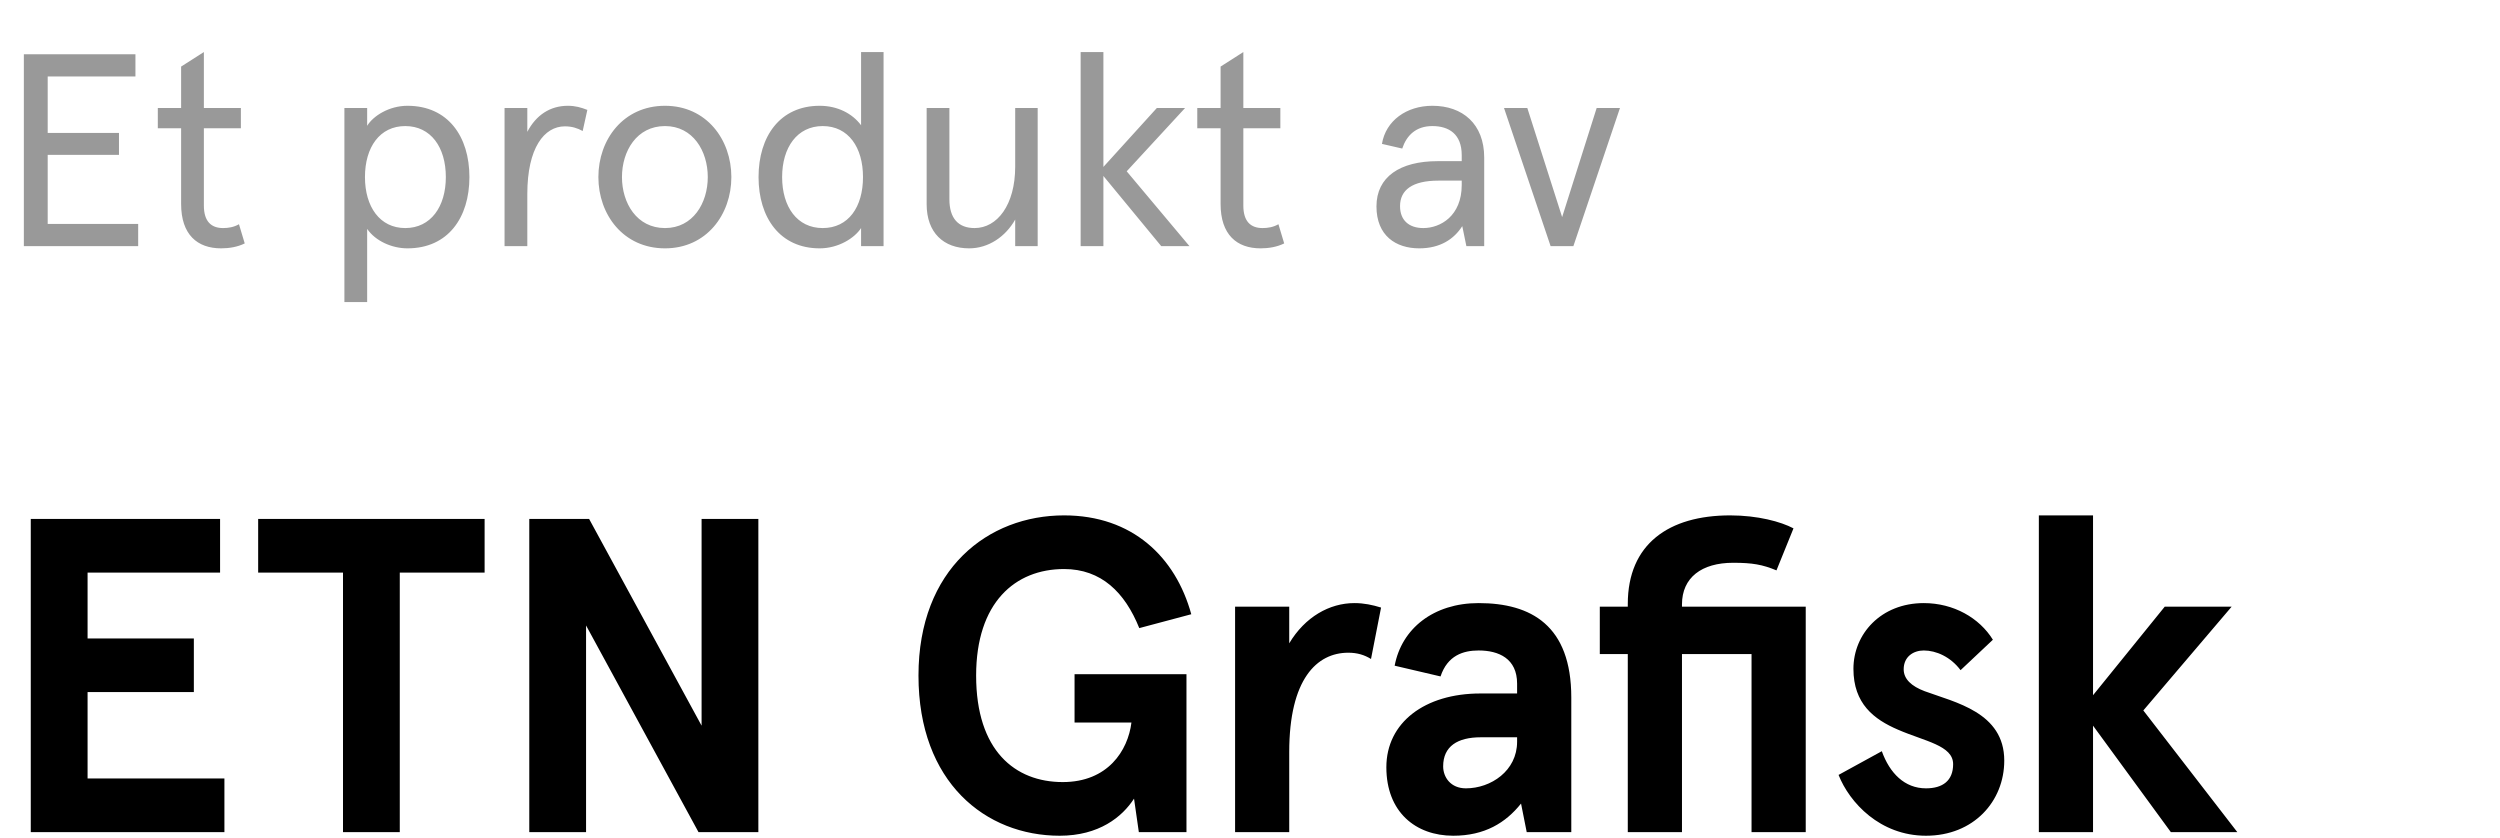
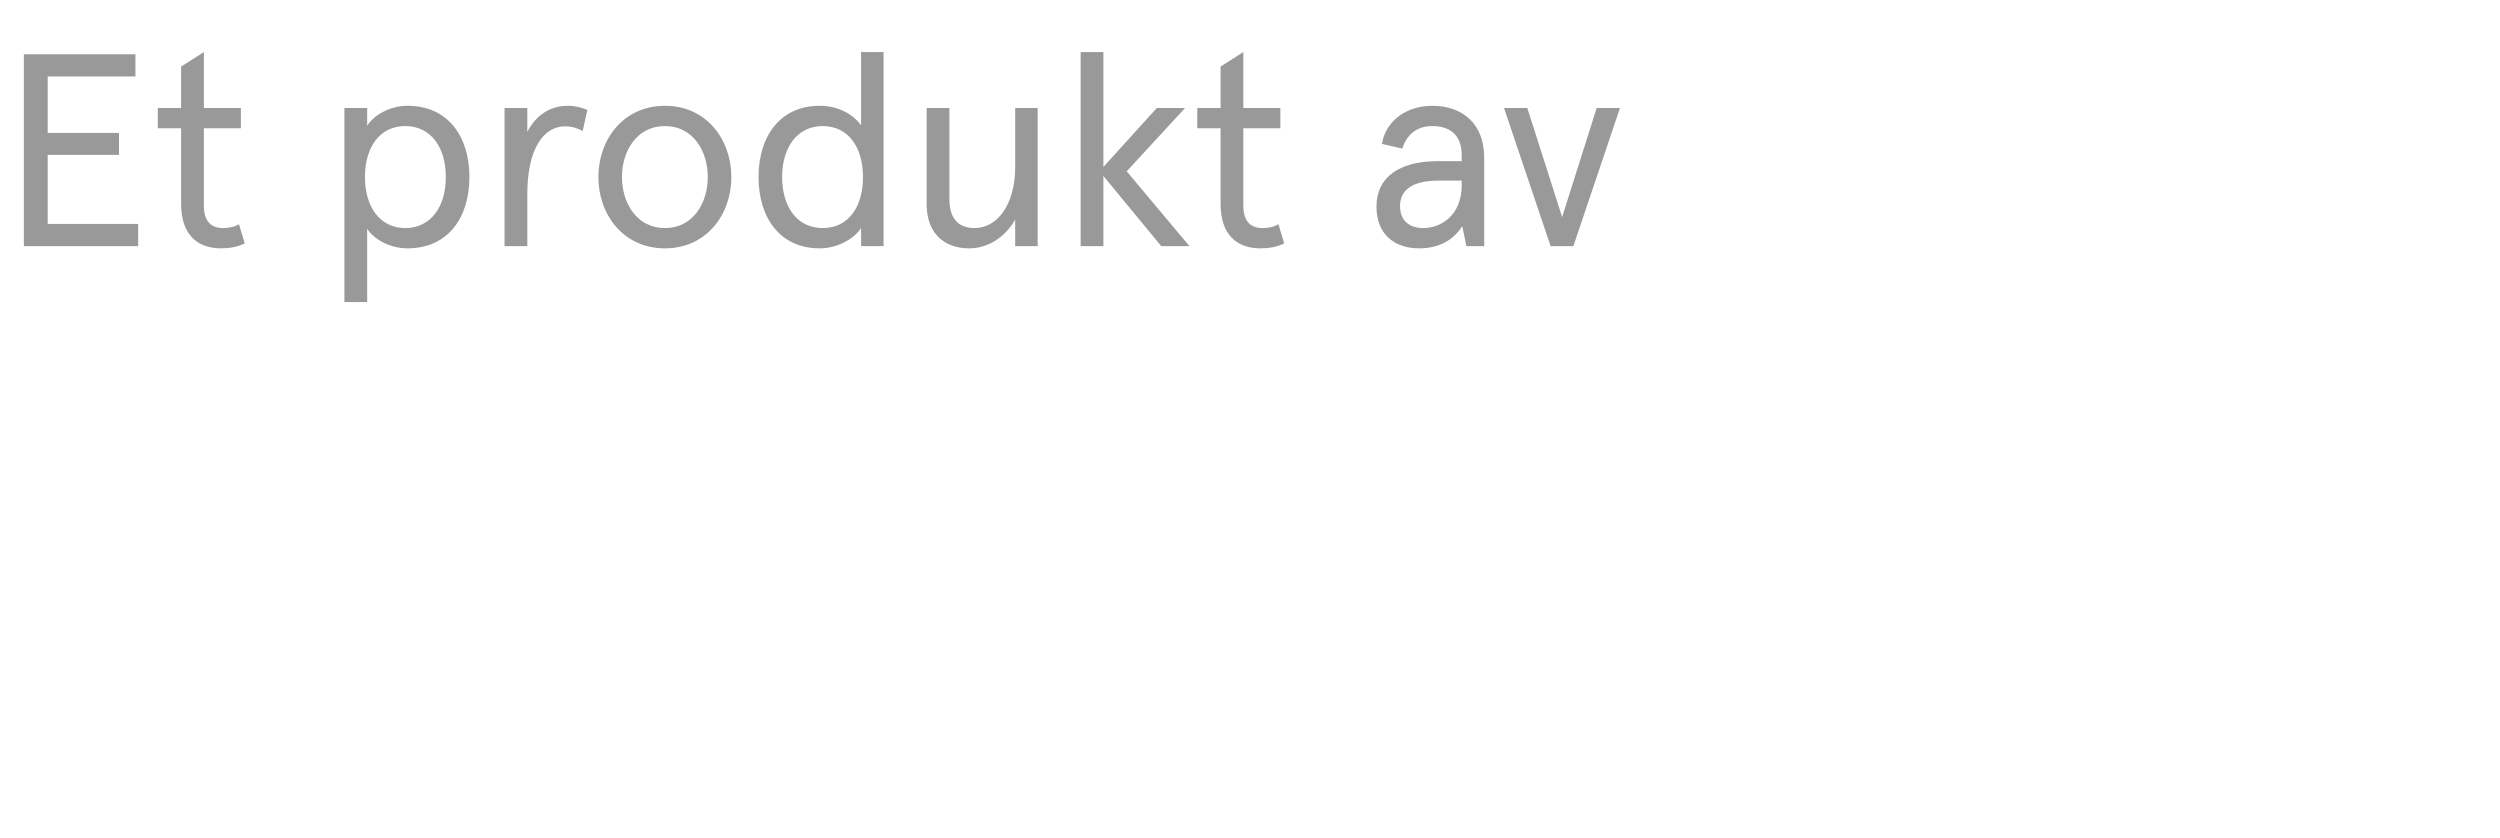
<svg xmlns="http://www.w3.org/2000/svg" width="325" height="109" viewBox="0 0 325 109" fill="none">
-   <path fill-rule="evenodd" clip-rule="evenodd" d="M197.223 96.429C197.223 100.21 193.813 102.484 190.568 102.484C188.578 102.484 187.611 101.03 187.611 99.629C187.611 97.011 189.487 95.847 192.505 95.847H197.223V96.429ZM192.221 78.402C186.36 78.402 182.215 81.712 181.305 86.54L187.27 87.936C188.179 85.202 190.226 84.562 192.221 84.562C194.836 84.562 197.223 85.609 197.223 88.872V90.152H192.448C185.224 90.152 180.226 93.928 180.226 99.745C180.226 105.562 184.034 108.645 188.918 108.645C193.017 108.645 195.745 106.958 197.735 104.462L198.474 108.18H204.268V90.675C204.268 81.305 199.042 78.402 192.221 78.402V78.402ZM11.385 89.972H25.2V82.997H11.385V74.441H28.61V67.465H4V108.18H29.174V101.204H11.385V89.972ZM33.561 74.441H44.59V108.18H51.971V74.441H62.999V67.465H33.561V74.441ZM91.206 94.335L76.586 67.465H68.807V108.18H76.188V81.31L90.808 108.18H98.586V67.465H91.206V94.335ZM138.328 73.975C143.16 73.975 146.23 77 148.106 81.654L154.866 79.851C152.82 72.405 147.201 67 138.328 67C128.489 67 119.402 73.917 119.402 87.825C119.402 101.728 128.147 108.645 137.76 108.645C142.876 108.645 145.889 106.202 147.424 103.822L148.049 108.18H154.241V87.65H139.692V93.928H147.087C146.632 97.592 144.013 101.669 138.157 101.669C131.956 101.669 126.897 97.592 126.897 87.825C126.897 78.338 131.956 73.975 138.328 73.975V73.975ZM167.6 83.631V78.866H160.561V108.18H167.6V97.767C167.6 88.285 171.182 84.853 175.275 84.853C176.468 84.853 177.378 85.144 178.231 85.668L179.538 78.983C178.401 78.634 177.321 78.402 176.071 78.402C172.83 78.402 169.647 80.205 167.6 83.631V83.631ZM218.657 78.576C218.657 75.081 221.215 73.161 225.313 73.161C227.814 73.161 229.121 73.394 230.941 74.15L233.153 68.687C231.51 67.814 228.496 67 224.915 67C216.951 67 211.612 70.718 211.612 78.518V78.866H207.974V85.028H211.612V108.18H218.657V85.028H227.7V108.18H234.745V78.866H218.657V78.576ZM250.207 89.856C248.502 89.216 247.479 88.285 247.479 87.006C247.479 85.377 248.73 84.562 250.094 84.562C251.69 84.562 253.566 85.377 254.874 87.122L259.076 83.166C257.319 80.321 253.964 78.402 250.094 78.402C244.523 78.402 240.946 82.41 240.946 86.948C240.946 91.485 243.618 93.52 246.74 94.859C250.207 96.371 253.907 96.899 253.907 99.342C253.907 101.495 252.543 102.484 250.378 102.484C247.593 102.484 245.66 100.506 244.636 97.656L239.013 100.739C240.434 104.345 244.414 108.645 250.378 108.645C256.579 108.645 260.554 104.171 260.554 98.877C260.554 92.59 254.135 91.311 250.207 89.856V89.856ZM278.632 92.358L290.115 78.866H281.417L272.094 90.379V67H265.05V108.18H272.094V94.335L282.213 108.18H290.854L278.632 92.358Z" fill="black" />
-   <path d="M3.101 32H17.963V29.113H6.201V20.132H15.468V17.28H6.201V9.938H17.607V7.052H3.101V32ZM28.749 32.285C29.782 32.285 30.887 32.107 31.814 31.644L31.066 29.149C30.388 29.541 29.675 29.648 28.998 29.648C27.466 29.648 26.503 28.792 26.503 26.725V16.674H31.315V14.037H26.503V6.766L23.545 8.655V14.037H20.516V16.674H23.545V26.511C23.545 30.503 25.648 32.285 28.749 32.285ZM44.772 39.271H47.73V29.755C48.799 31.323 50.938 32.285 52.969 32.285C58.244 32.285 61.024 28.293 61.024 23.019C61.024 17.744 58.244 13.752 52.969 13.752C50.581 13.752 48.514 15.071 47.73 16.354V14.037H44.772V39.271ZM52.684 29.648C49.369 29.648 47.445 26.868 47.445 23.019C47.445 19.134 49.369 16.389 52.684 16.389C55.999 16.389 57.959 19.134 57.959 23.019C57.959 26.868 55.999 29.648 52.684 29.648ZM65.592 32H68.55V25.228C68.55 19.205 70.76 16.425 73.433 16.425C74.324 16.425 75.037 16.639 75.749 17.031L76.355 14.287C75.535 13.966 74.787 13.752 73.825 13.752C71.508 13.752 69.69 14.964 68.55 17.138V14.037H65.592V32ZM86.451 32.285C91.833 32.285 95.076 27.901 95.076 23.019C95.076 18.136 91.833 13.752 86.451 13.752C81.034 13.752 77.79 18.136 77.79 23.019C77.79 27.901 81.034 32.285 86.451 32.285ZM86.451 29.648C82.78 29.648 80.856 26.404 80.856 23.019C80.856 19.633 82.78 16.389 86.451 16.389C90.087 16.389 92.011 19.633 92.011 23.019C92.011 26.404 90.087 29.648 86.451 29.648ZM106.558 32.285C108.982 32.285 111.085 30.966 111.94 29.648V32H114.863V6.766H111.94V16.282C110.8 14.75 108.875 13.752 106.558 13.752C101.39 13.752 98.611 17.744 98.611 23.019C98.611 28.293 101.39 32.285 106.558 32.285ZM106.95 29.648C103.636 29.648 101.676 26.903 101.676 23.019C101.676 19.169 103.636 16.389 106.95 16.389C110.301 16.389 112.19 19.169 112.19 23.019C112.19 26.903 110.301 29.648 106.95 29.648ZM125.988 32.285C128.519 32.285 130.729 30.753 131.976 28.543V32H134.898V14.037H131.976V21.664C131.976 26.654 129.624 29.648 126.701 29.648C124.563 29.648 123.422 28.365 123.422 25.905V14.037H120.464V26.547C120.464 30.254 122.674 32.285 125.988 32.285ZM140.483 32H143.442V22.876L150.962 32H154.633L146.471 22.27L154.063 14.037H150.392L143.442 21.7V6.766H140.483V32ZM163.879 32.285C164.913 32.285 166.018 32.107 166.944 31.644L166.196 29.149C165.519 29.541 164.806 29.648 164.129 29.648C162.596 29.648 161.634 28.792 161.634 26.725V16.674H166.445V14.037H161.634V6.766L158.676 8.655V14.037H155.646V16.674H158.676V26.511C158.676 30.503 160.779 32.285 163.879 32.285ZM184.5 32.285C187.244 32.285 189.026 31.073 190.095 29.398L190.63 32H192.947V20.488C192.947 16.104 190.131 13.752 186.211 13.752C182.86 13.752 180.152 15.677 179.653 18.706L182.29 19.312C182.86 17.601 184.072 16.389 186.211 16.389C188.349 16.389 190.024 17.423 190.024 20.167V20.951H186.888C182.005 20.951 178.94 22.983 178.94 26.832C178.94 30.646 181.47 32.285 184.5 32.285ZM185.034 29.648C183.181 29.648 182.005 28.65 182.005 26.797C182.005 24.694 183.609 23.482 186.995 23.482H190.024V24.052C190.024 28.079 187.244 29.648 185.034 29.648ZM201.58 32H204.538L210.597 14.037H207.567L203.077 28.222L198.55 14.037H195.521L201.58 32Z" fill="#999999" />
+   <path d="M3.101 32H17.963V29.113H6.201V20.132H15.468V17.28H6.201V9.938H17.607V7.052H3.101V32ZM28.749 32.285C29.782 32.285 30.887 32.107 31.814 31.644L31.066 29.149C30.388 29.541 29.675 29.648 28.998 29.648C27.466 29.648 26.503 28.792 26.503 26.725V16.674H31.315V14.037H26.503V6.766L23.545 8.655V14.037H20.516V16.674H23.545V26.511C23.545 30.503 25.648 32.285 28.749 32.285ZM44.772 39.271H47.73V29.755C48.799 31.323 50.938 32.285 52.969 32.285C58.244 32.285 61.024 28.293 61.024 23.019C61.024 17.744 58.244 13.752 52.969 13.752C50.581 13.752 48.514 15.071 47.73 16.354V14.037H44.772ZM52.684 29.648C49.369 29.648 47.445 26.868 47.445 23.019C47.445 19.134 49.369 16.389 52.684 16.389C55.999 16.389 57.959 19.134 57.959 23.019C57.959 26.868 55.999 29.648 52.684 29.648ZM65.592 32H68.55V25.228C68.55 19.205 70.76 16.425 73.433 16.425C74.324 16.425 75.037 16.639 75.749 17.031L76.355 14.287C75.535 13.966 74.787 13.752 73.825 13.752C71.508 13.752 69.69 14.964 68.55 17.138V14.037H65.592V32ZM86.451 32.285C91.833 32.285 95.076 27.901 95.076 23.019C95.076 18.136 91.833 13.752 86.451 13.752C81.034 13.752 77.79 18.136 77.79 23.019C77.79 27.901 81.034 32.285 86.451 32.285ZM86.451 29.648C82.78 29.648 80.856 26.404 80.856 23.019C80.856 19.633 82.78 16.389 86.451 16.389C90.087 16.389 92.011 19.633 92.011 23.019C92.011 26.404 90.087 29.648 86.451 29.648ZM106.558 32.285C108.982 32.285 111.085 30.966 111.94 29.648V32H114.863V6.766H111.94V16.282C110.8 14.75 108.875 13.752 106.558 13.752C101.39 13.752 98.611 17.744 98.611 23.019C98.611 28.293 101.39 32.285 106.558 32.285ZM106.95 29.648C103.636 29.648 101.676 26.903 101.676 23.019C101.676 19.169 103.636 16.389 106.95 16.389C110.301 16.389 112.19 19.169 112.19 23.019C112.19 26.903 110.301 29.648 106.95 29.648ZM125.988 32.285C128.519 32.285 130.729 30.753 131.976 28.543V32H134.898V14.037H131.976V21.664C131.976 26.654 129.624 29.648 126.701 29.648C124.563 29.648 123.422 28.365 123.422 25.905V14.037H120.464V26.547C120.464 30.254 122.674 32.285 125.988 32.285ZM140.483 32H143.442V22.876L150.962 32H154.633L146.471 22.27L154.063 14.037H150.392L143.442 21.7V6.766H140.483V32ZM163.879 32.285C164.913 32.285 166.018 32.107 166.944 31.644L166.196 29.149C165.519 29.541 164.806 29.648 164.129 29.648C162.596 29.648 161.634 28.792 161.634 26.725V16.674H166.445V14.037H161.634V6.766L158.676 8.655V14.037H155.646V16.674H158.676V26.511C158.676 30.503 160.779 32.285 163.879 32.285ZM184.5 32.285C187.244 32.285 189.026 31.073 190.095 29.398L190.63 32H192.947V20.488C192.947 16.104 190.131 13.752 186.211 13.752C182.86 13.752 180.152 15.677 179.653 18.706L182.29 19.312C182.86 17.601 184.072 16.389 186.211 16.389C188.349 16.389 190.024 17.423 190.024 20.167V20.951H186.888C182.005 20.951 178.94 22.983 178.94 26.832C178.94 30.646 181.47 32.285 184.5 32.285ZM185.034 29.648C183.181 29.648 182.005 28.65 182.005 26.797C182.005 24.694 183.609 23.482 186.995 23.482H190.024V24.052C190.024 28.079 187.244 29.648 185.034 29.648ZM201.58 32H204.538L210.597 14.037H207.567L203.077 28.222L198.55 14.037H195.521L201.58 32Z" fill="#999999" />
</svg>